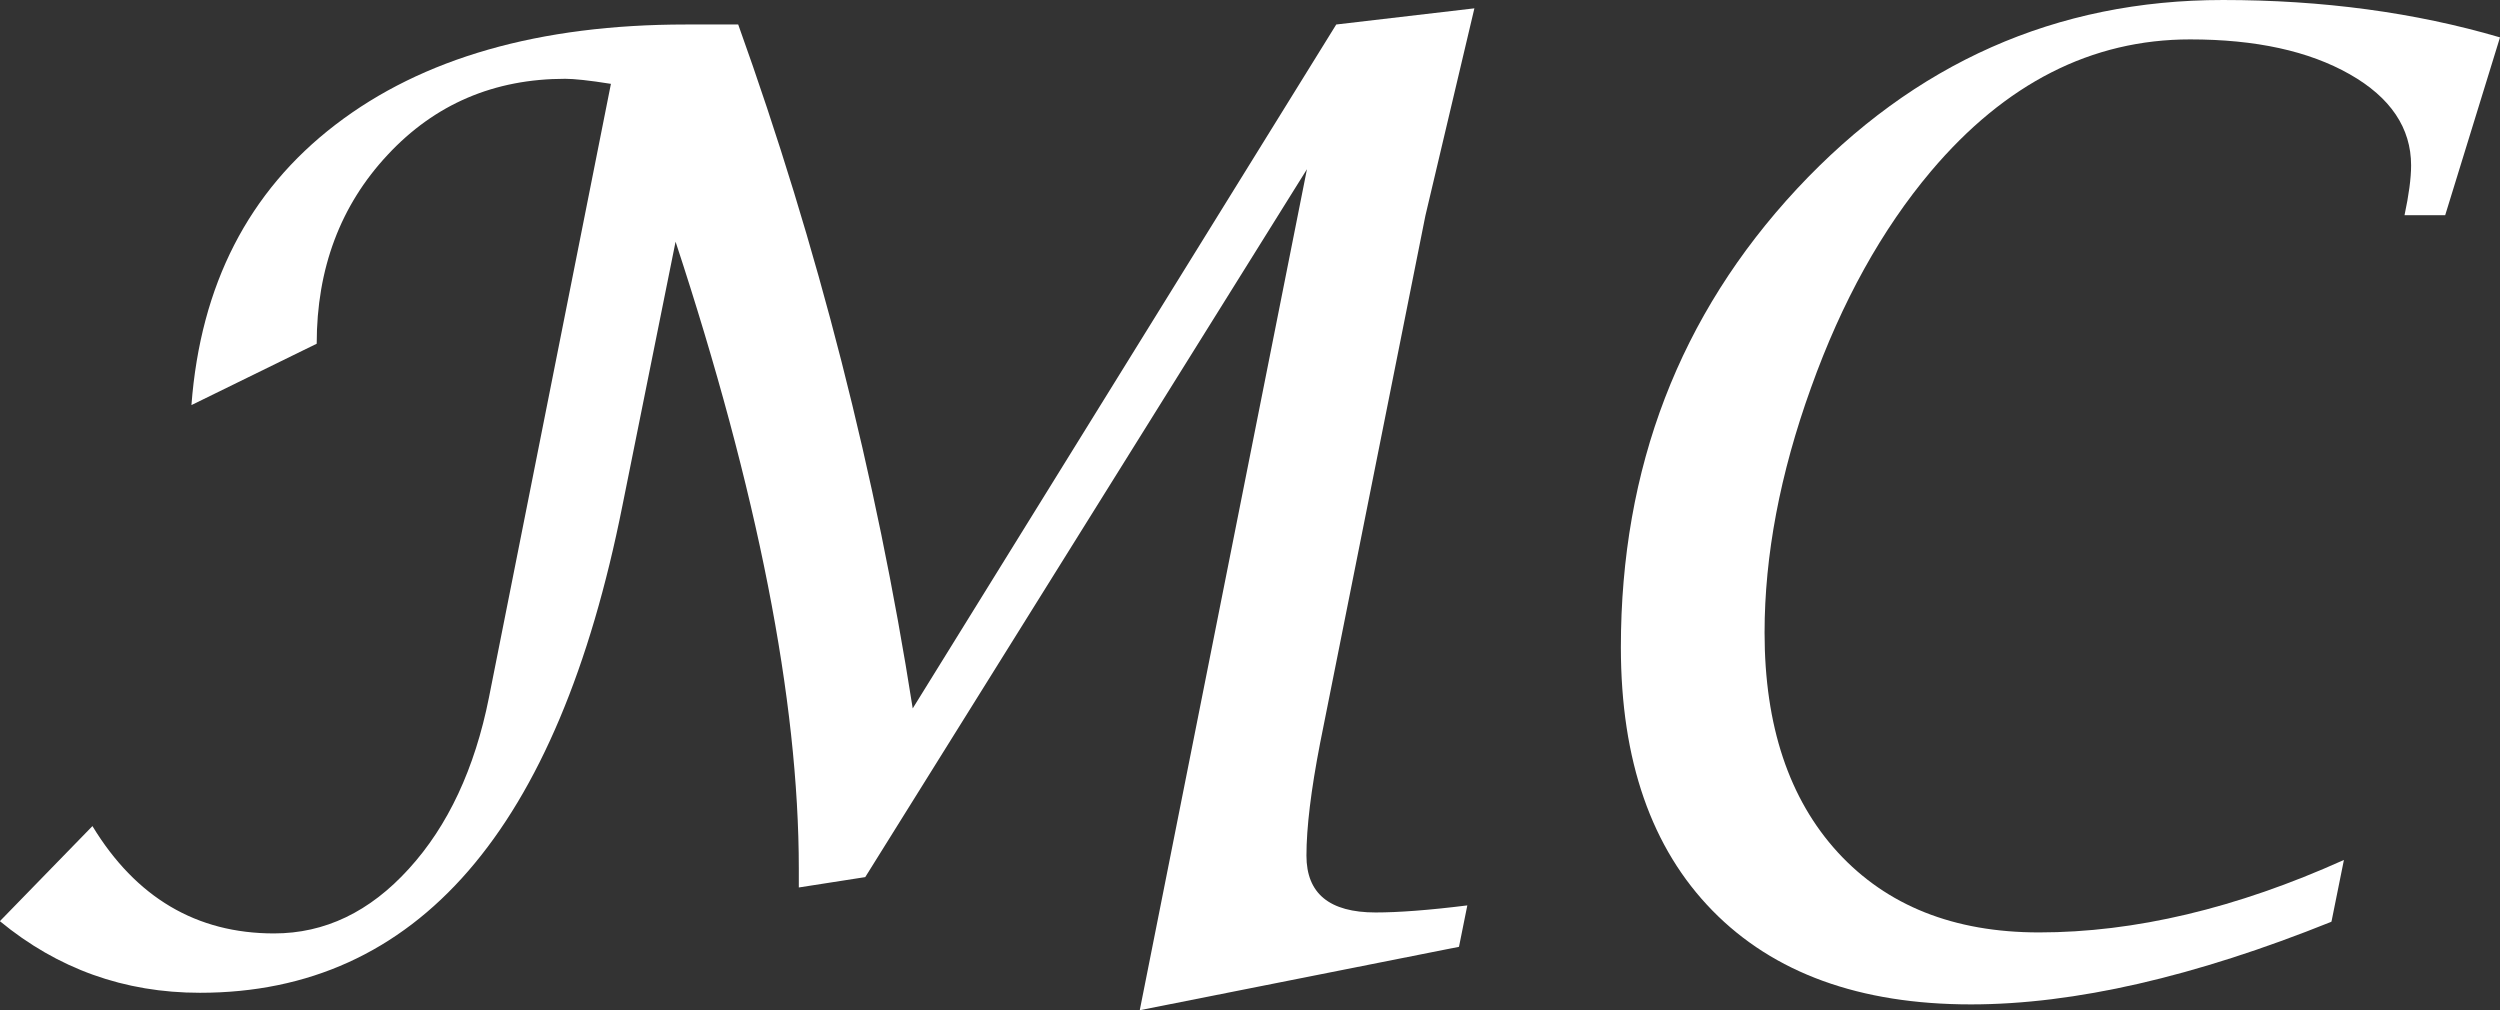
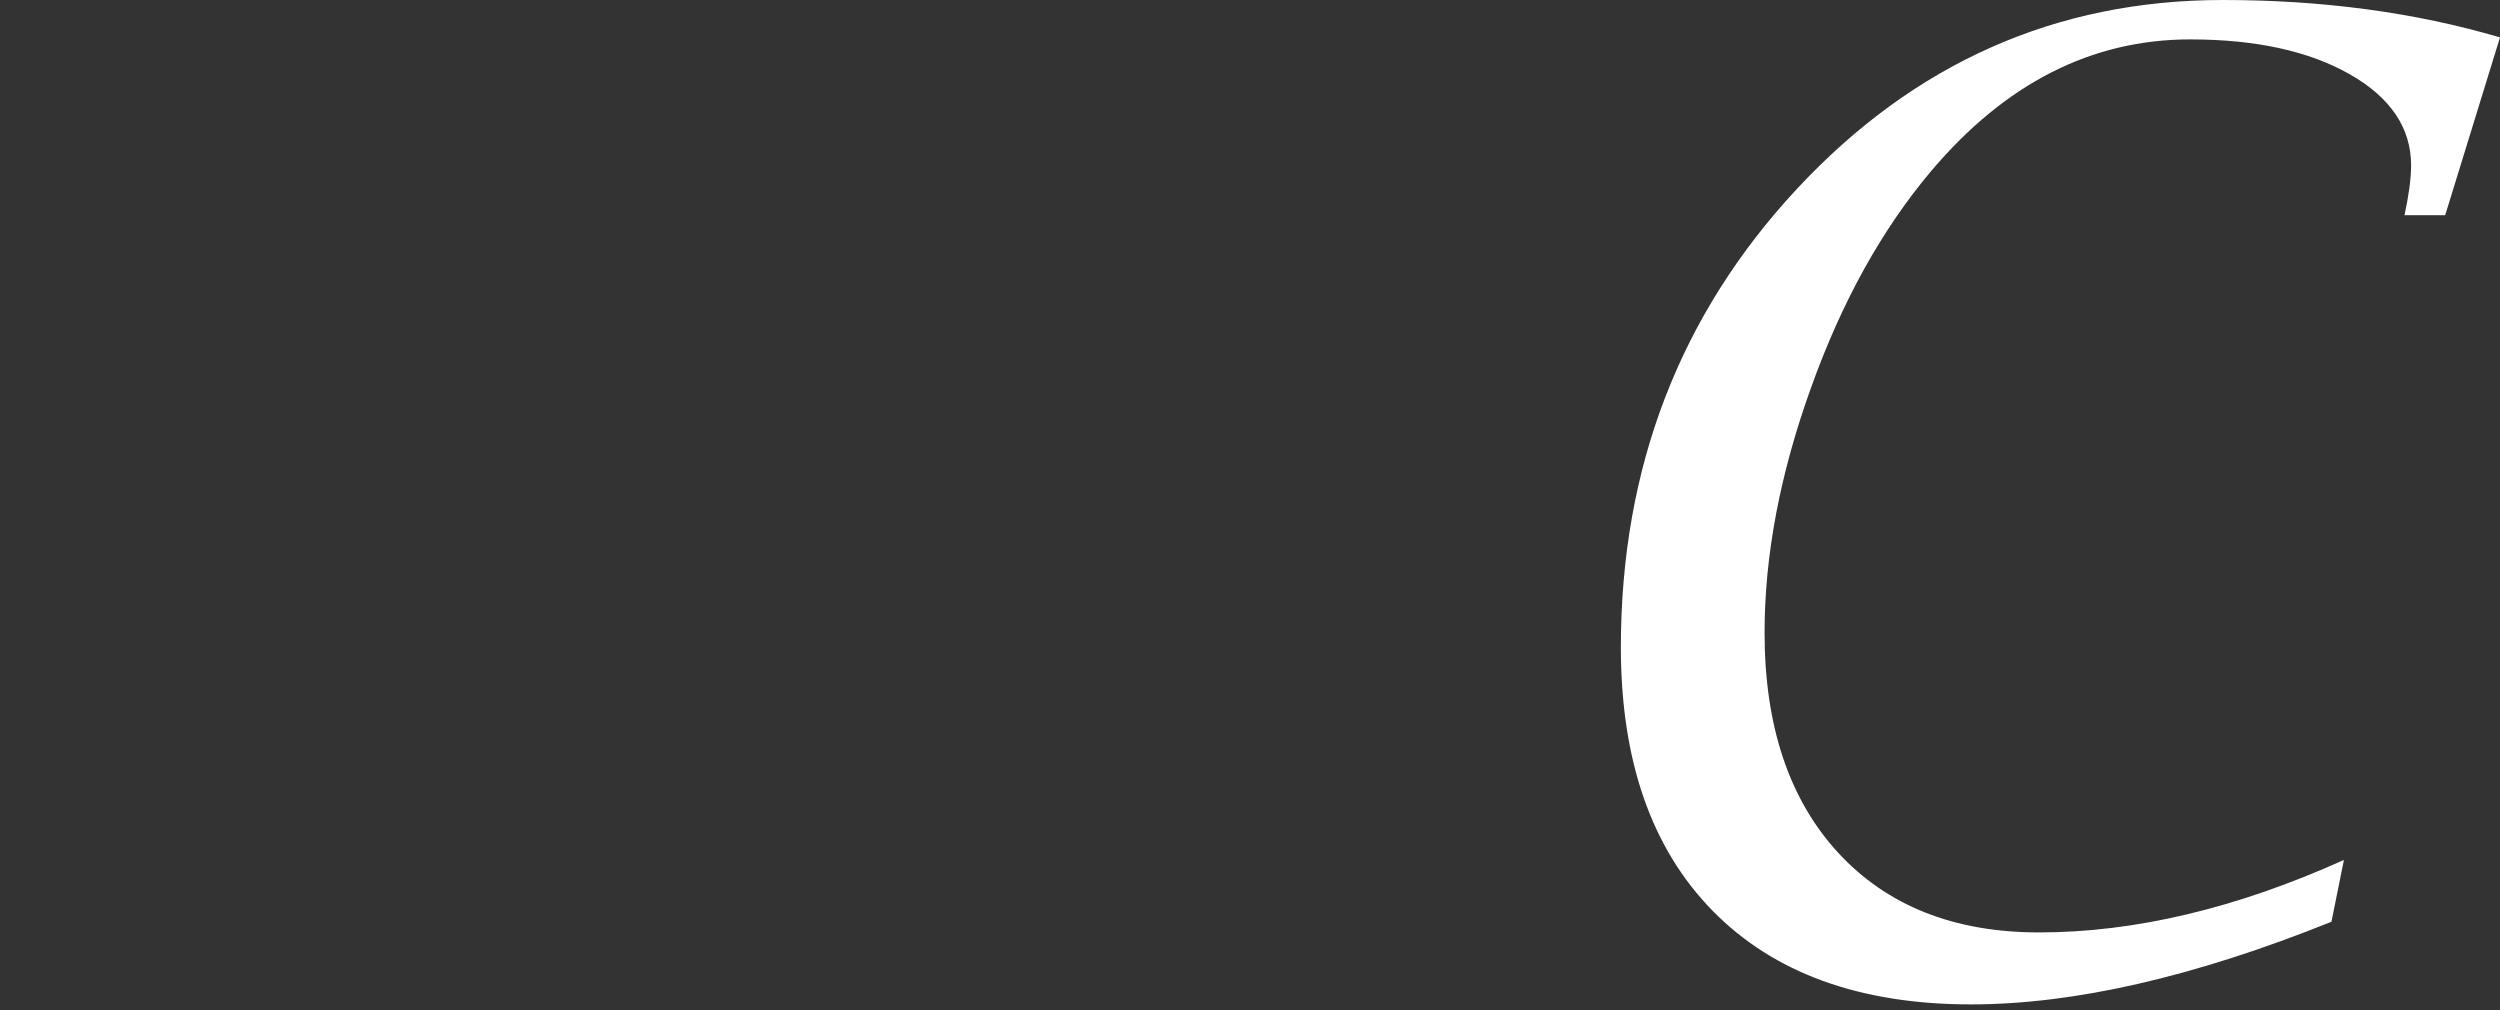
<svg xmlns="http://www.w3.org/2000/svg" id="_レイヤー_1" viewBox="0 0 98.99 40">
  <rect x="0" y="0" width="98.99" height="40" fill="#333333" stroke="none" />
  <defs>
    <style>.cls-1{fill:#fff;stroke-width:0px;}</style>
  </defs>
-   <path class="cls-1" d="M0,36.47l3.66-3.76c1.72,2.83,4.12,4.25,7.19,4.25,2.01,0,3.79-.85,5.34-2.56,1.55-1.7,2.61-3.97,3.17-6.78L24.19,3.32c-.87-.14-1.47-.2-1.81-.2-2.81,0-5.16,1-7.03,3.01-1.87,2-2.81,4.5-2.81,7.48l-4.96,2.43c.36-4.76,2.26-8.46,5.7-11.1S21.35.97,27.16.97h2.07c3.15,8.78,5.46,17.81,6.91,27.08L52.91.97l5.47-.64-1.94,8.21-4.17,20.89c-.36,1.86-.54,3.34-.54,4.45,0,1.5.91,2.25,2.74,2.25.9,0,2.11-.09,3.63-.28l-.33,1.64-12.64,2.51,6.62-33.3-17.49,28.03-2.63.41v-.74c0-6.67-1.63-14.95-4.88-24.83l-2.1,10.43c-2.56,12.87-8.14,19.31-16.73,19.31-3,0-5.64-.95-7.93-2.84Z" />
  <path class="cls-1" d="M92.31,36.5c-5.42,2.18-10.18,3.27-14.27,3.27-4.4,0-7.81-1.24-10.23-3.71-2.42-2.47-3.63-5.95-3.63-10.43,0-7.11,2.33-13.16,6.97-18.15,4.65-4.99,10.27-7.48,16.87-7.48,3.94,0,7.6.49,10.97,1.48l-2.17,7.04h-1.61c.17-.8.26-1.46.26-1.97,0-1.48-.81-2.69-2.43-3.61-1.62-.92-3.72-1.38-6.32-1.38-3.9,0-7.32,1.74-10.26,5.22-1.94,2.3-3.53,5.16-4.75,8.57-1.23,3.41-1.84,6.65-1.84,9.7,0,3.69.97,6.59,2.9,8.7,1.94,2.11,4.59,3.17,7.97,3.17,3.78,0,7.81-.95,12.07-2.87l-.49,2.43Z" />
</svg>